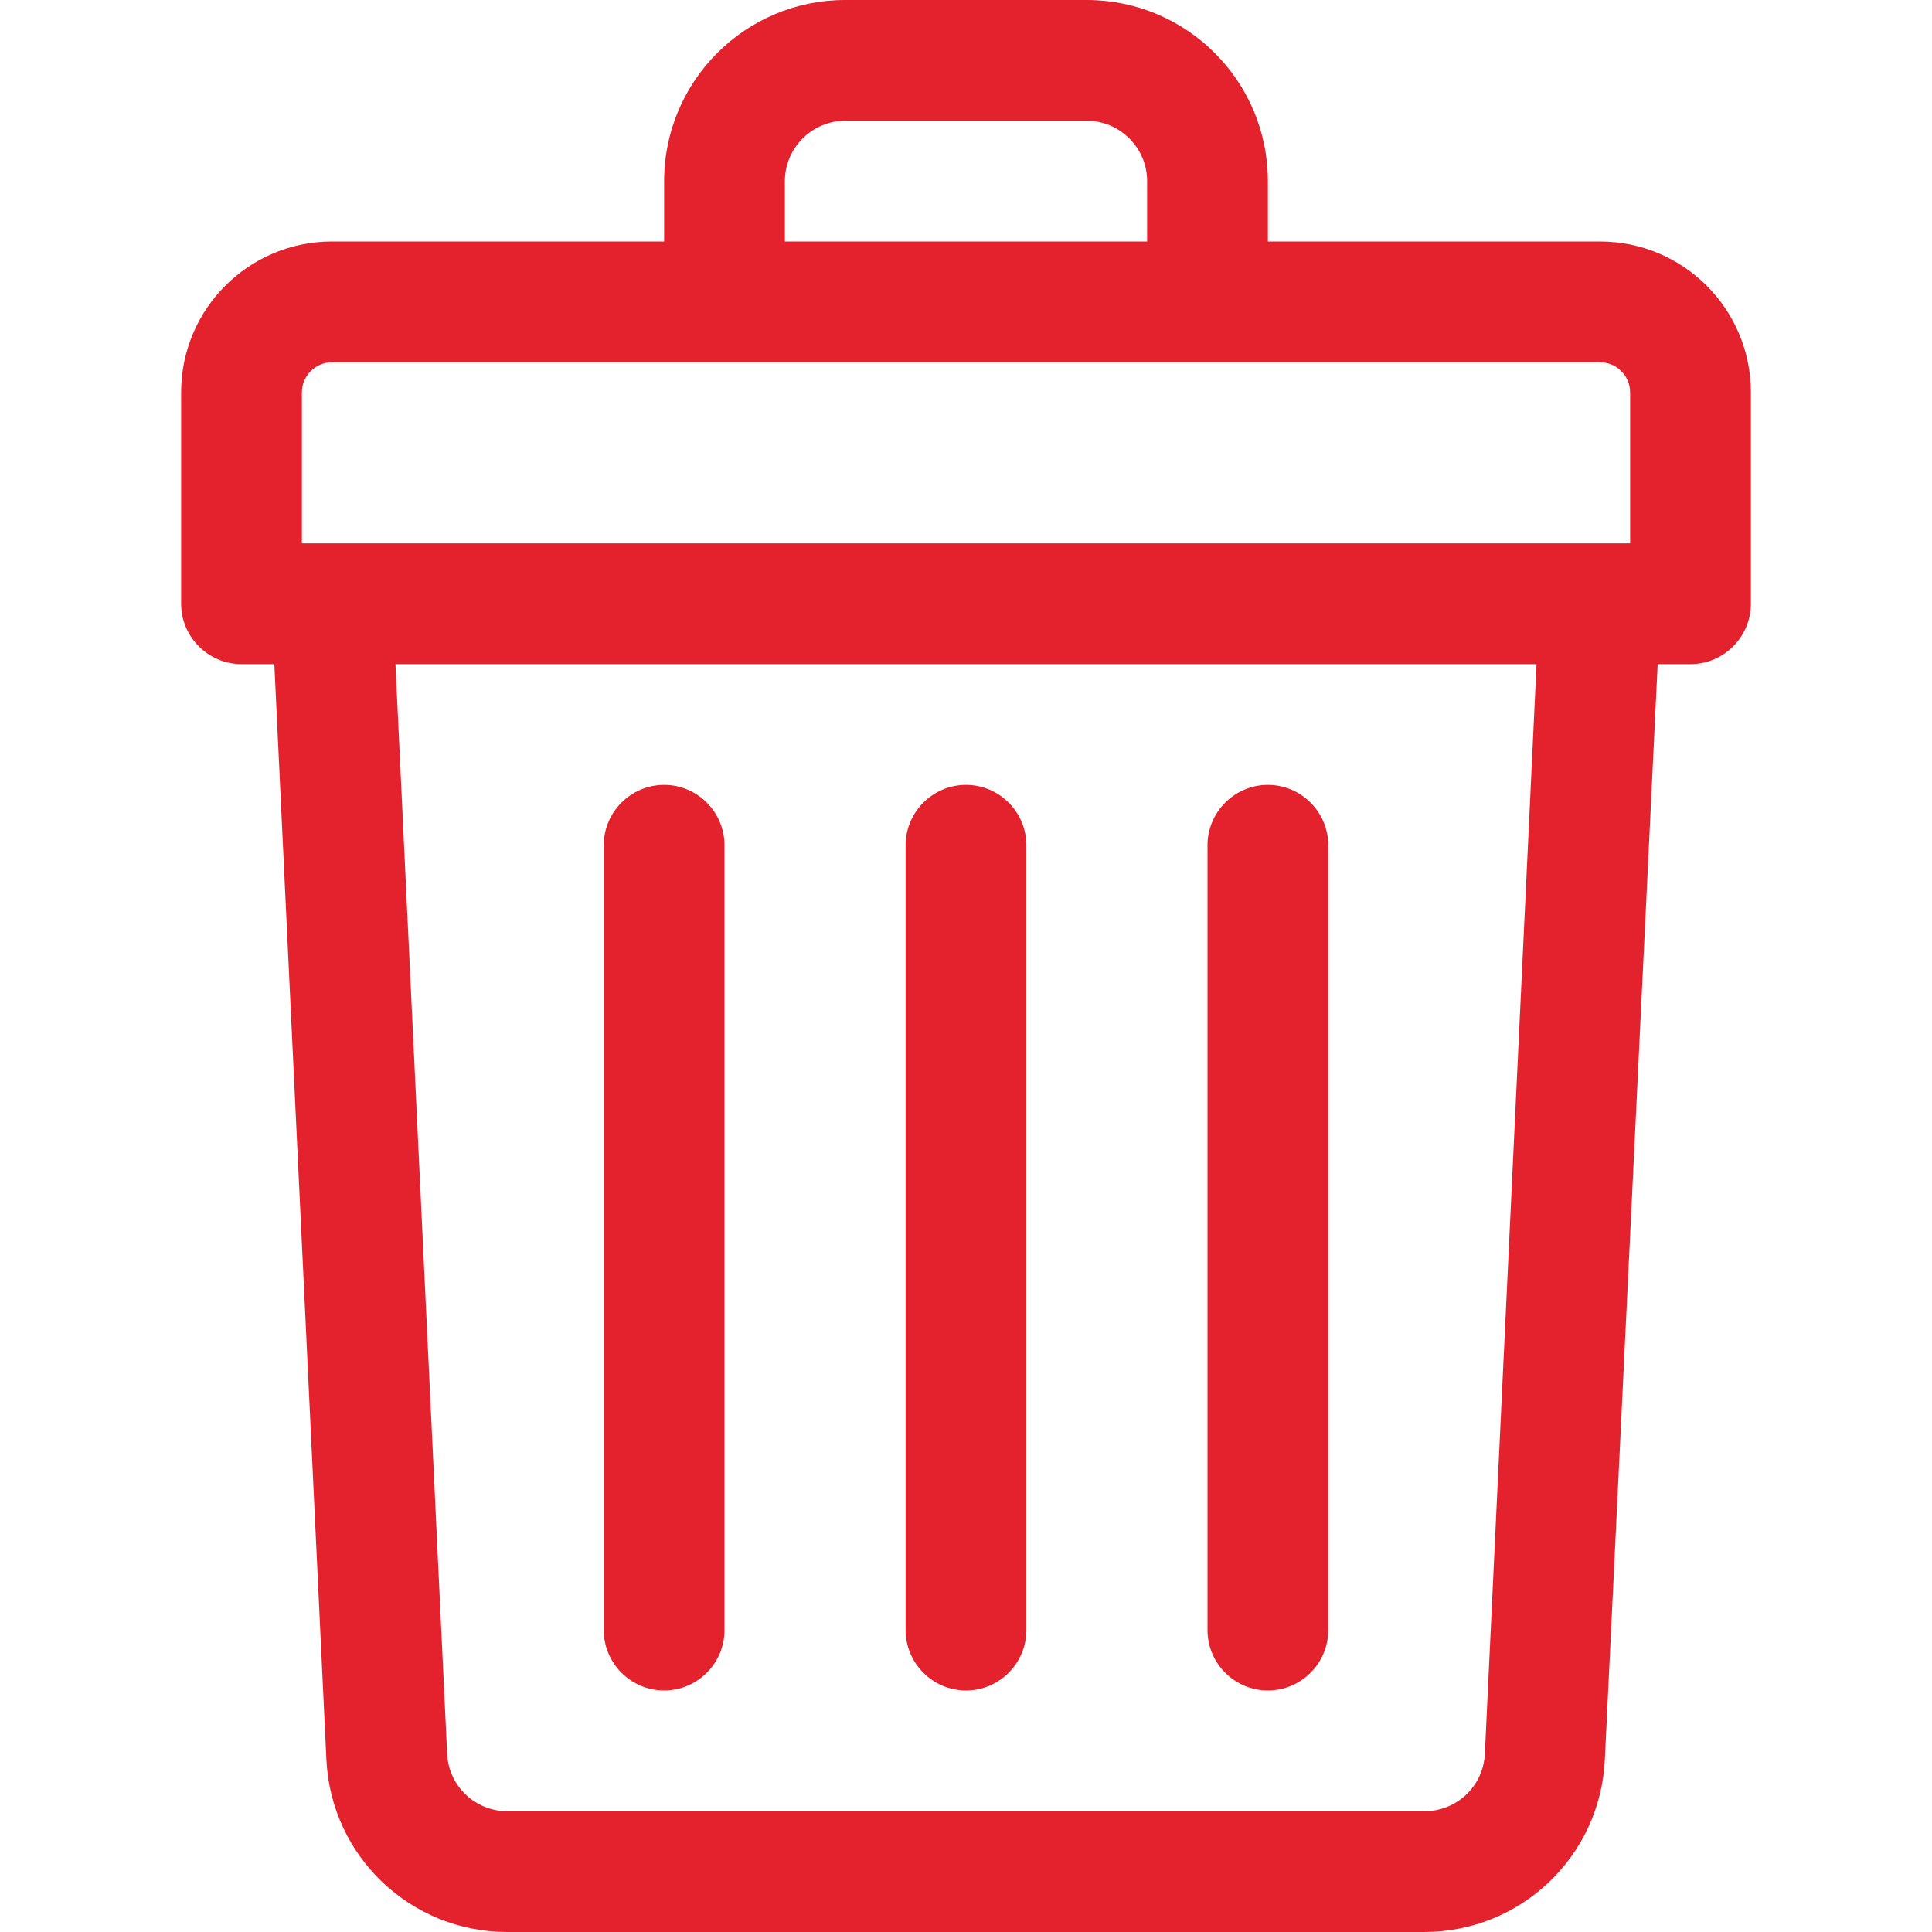
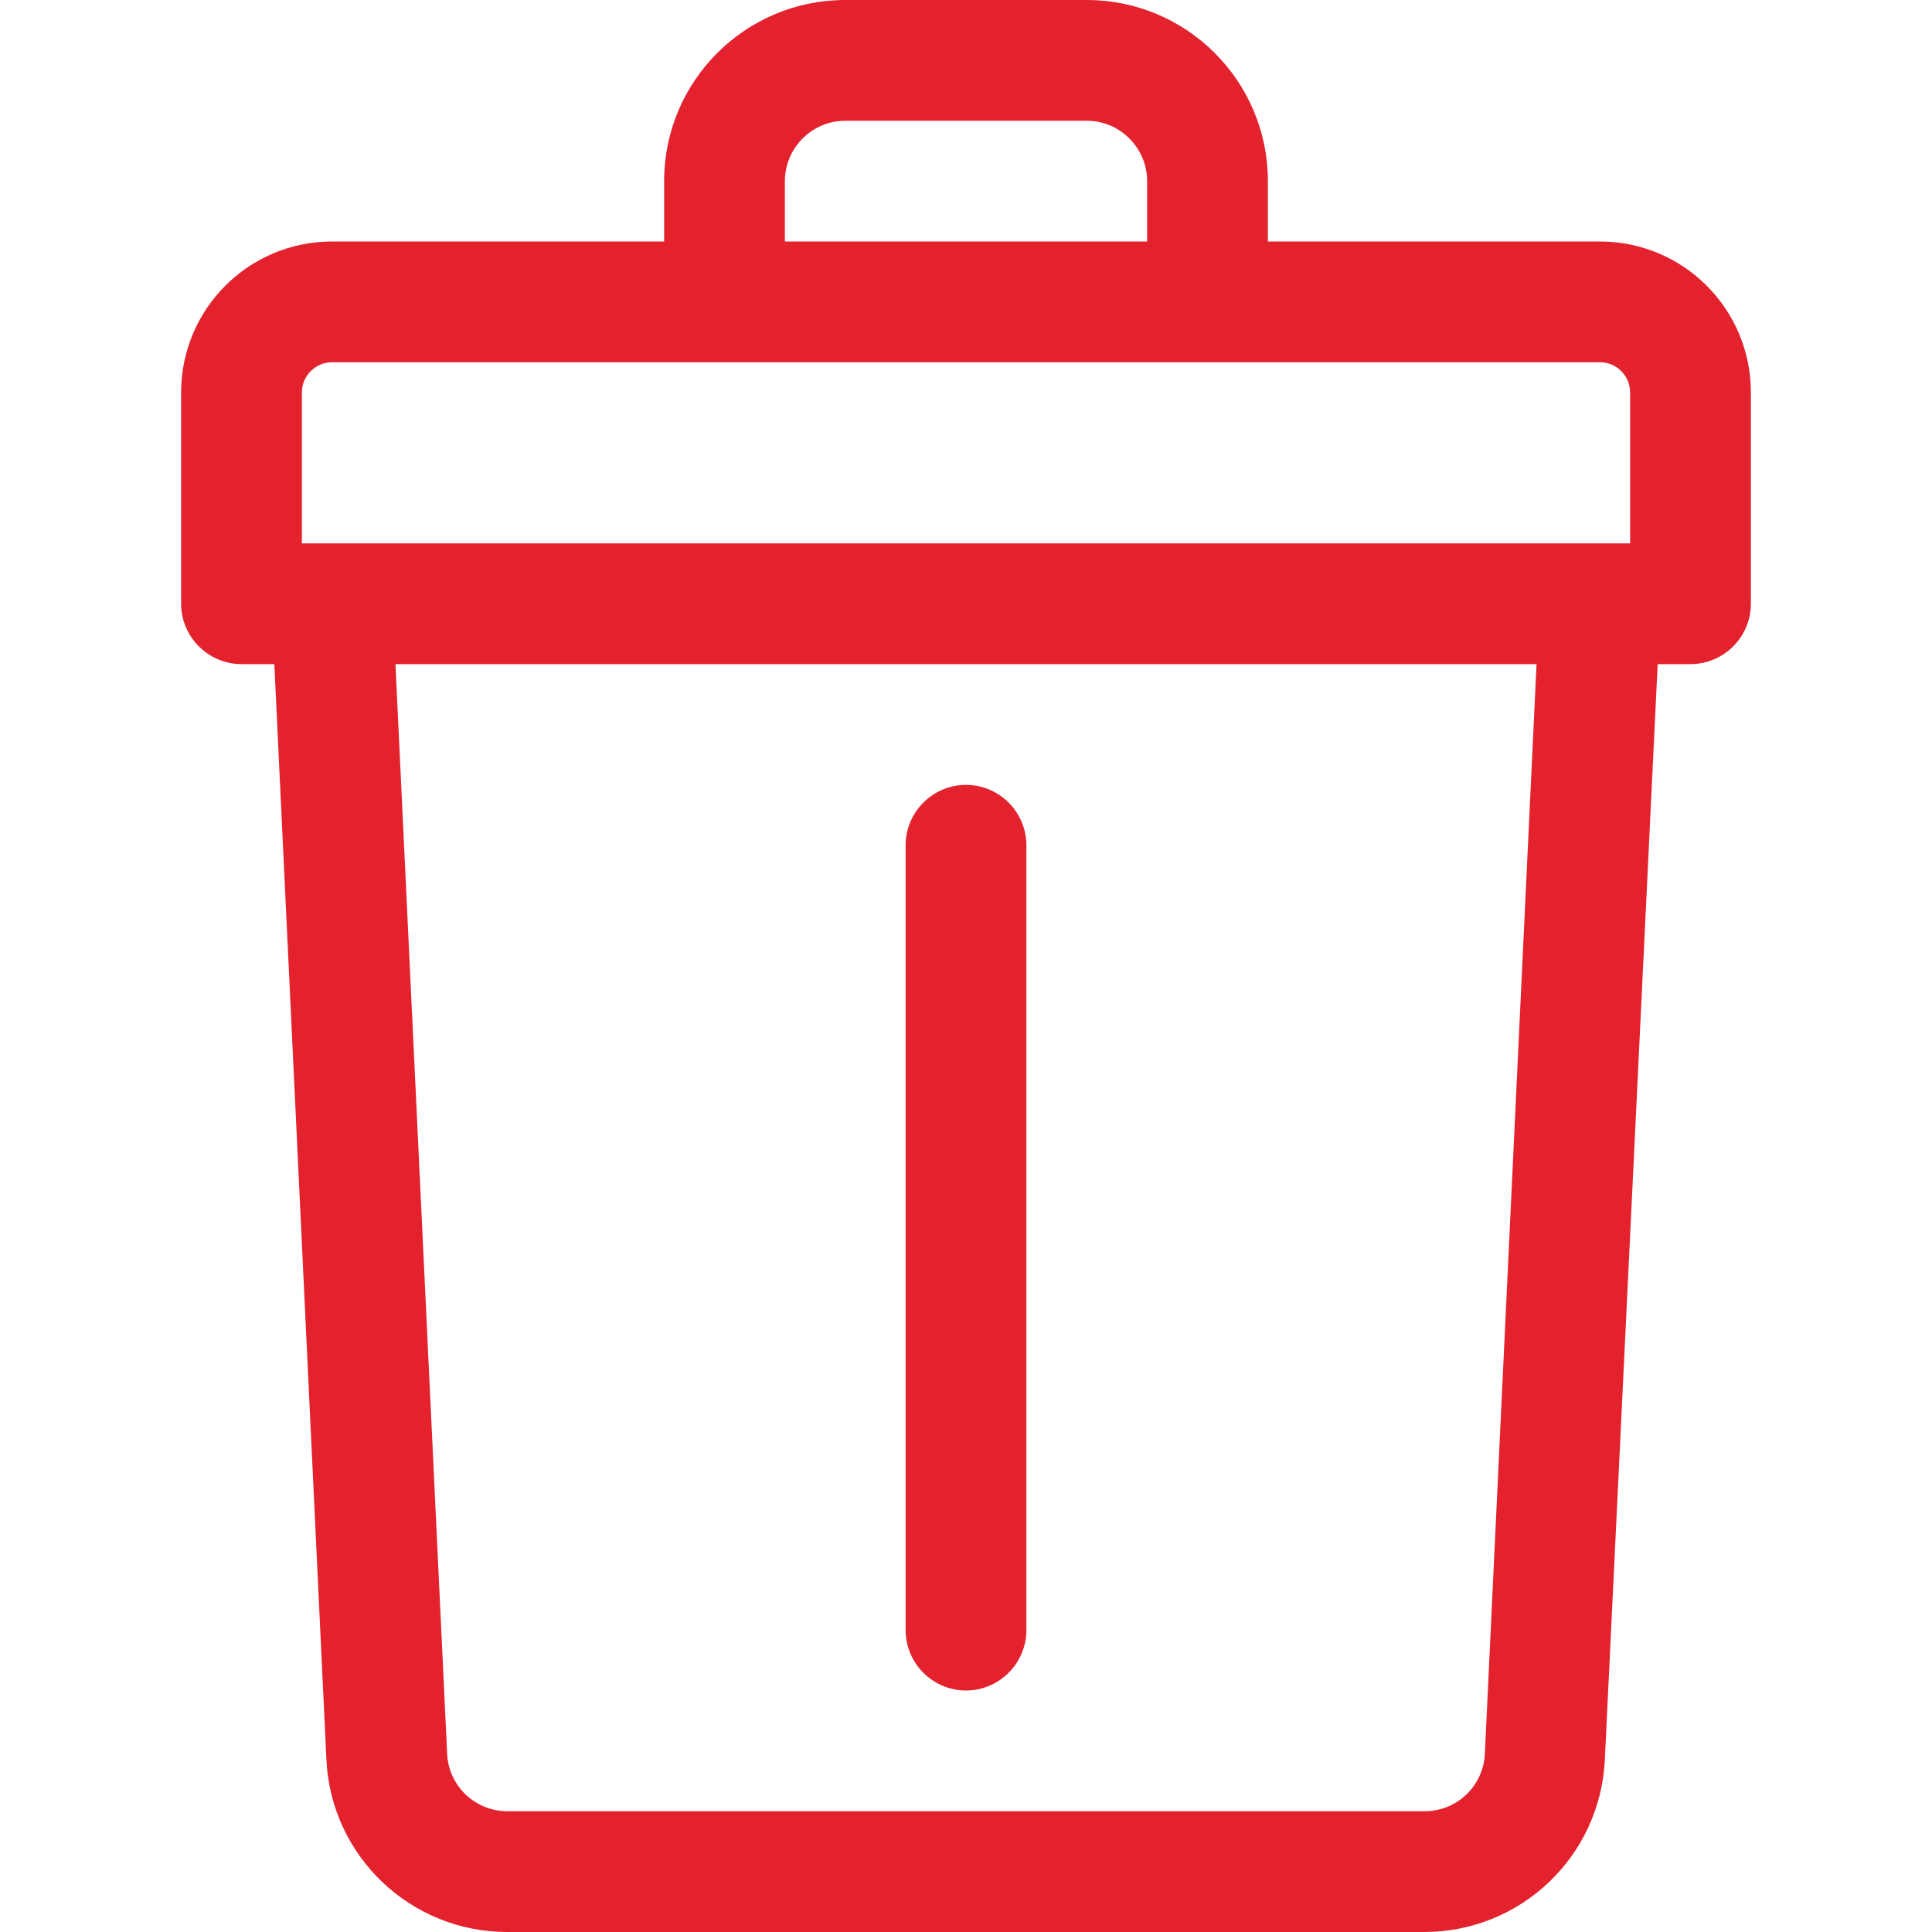
<svg xmlns="http://www.w3.org/2000/svg" version="1.1" id="Layer_1" x="0px" y="0px" viewBox="0 0 512 512" style="enable-background:new 0 0 512 512;" xml:space="preserve">
  <style type="text/css">
	.st0{fill:#E3222E;}
</style>
  <g>
    <path class="st0" d="M424,64h-88V48c0-26.5-21.5-48-48-48h-64c-26.5,0-48,21.5-48,48v16H88c-22.1,0-40,17.9-40,40v56   c0,8.8,7.2,16,16,16h8.7l13.8,290.3c1.2,25.6,22.3,45.7,47.9,45.7h243c25.7,0,46.7-20.1,47.9-45.7L439.3,176h8.7   c8.8,0,16-7.2,16-16v-56C464,81.9,446.1,64,424,64L424,64z M208,48c0-8.8,7.2-16,16-16h64c8.8,0,16,7.2,16,16v16h-96V48z M80,104   c0-4.4,3.6-8,8-8h336c4.4,0,8,3.6,8,8v40c-4.9,0-331.6,0-352,0V104z M393.5,464.8c-0.4,8.5-7.4,15.2-16,15.2h-243   c-8.6,0-15.6-6.7-16-15.2L104.8,176h302.4L393.5,464.8z" />
    <path class="st0" d="M256,448c8.8,0,16-7.2,16-16V224c0-8.8-7.2-16-16-16s-16,7.2-16,16v208C240,440.8,247.2,448,256,448z" />
-     <path class="st0" d="M336,448c8.8,0,16-7.2,16-16V224c0-8.8-7.2-16-16-16s-16,7.2-16,16v208C320,440.8,327.2,448,336,448z" />
-     <path class="st0" d="M176,448c8.8,0,16-7.2,16-16V224c0-8.8-7.2-16-16-16s-16,7.2-16,16v208C160,440.8,167.2,448,176,448z" />
  </g>
</svg>